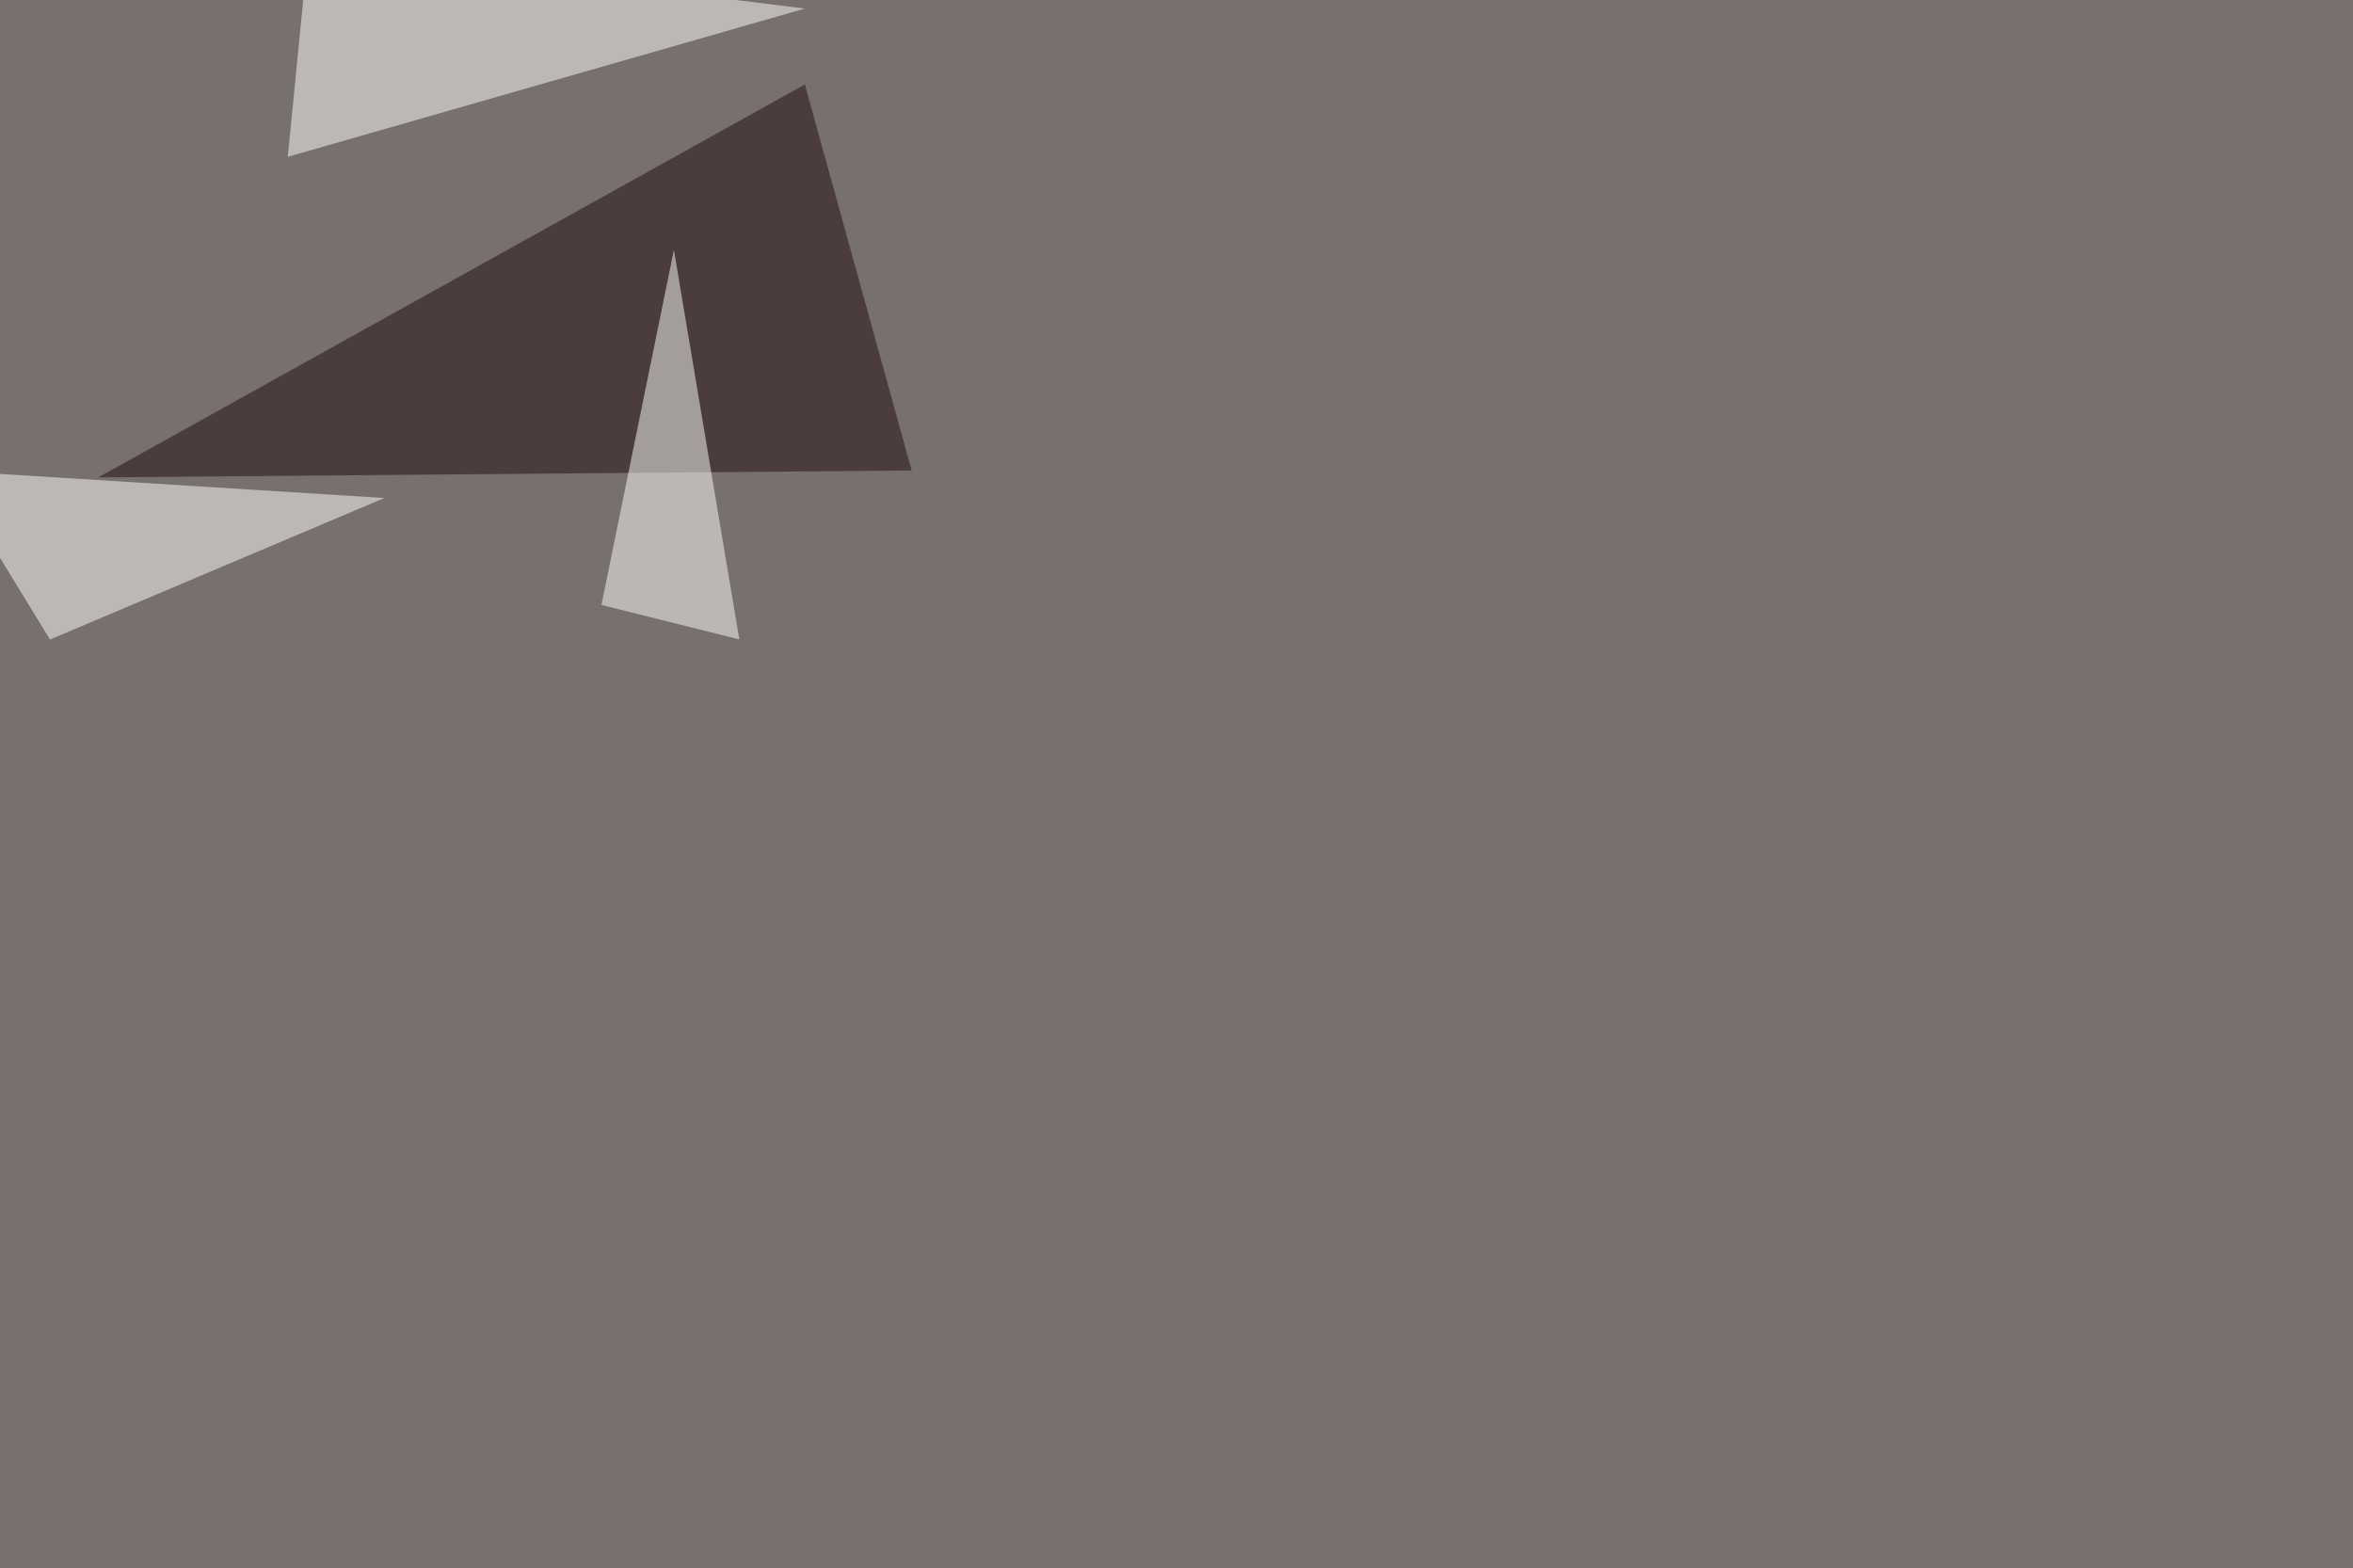
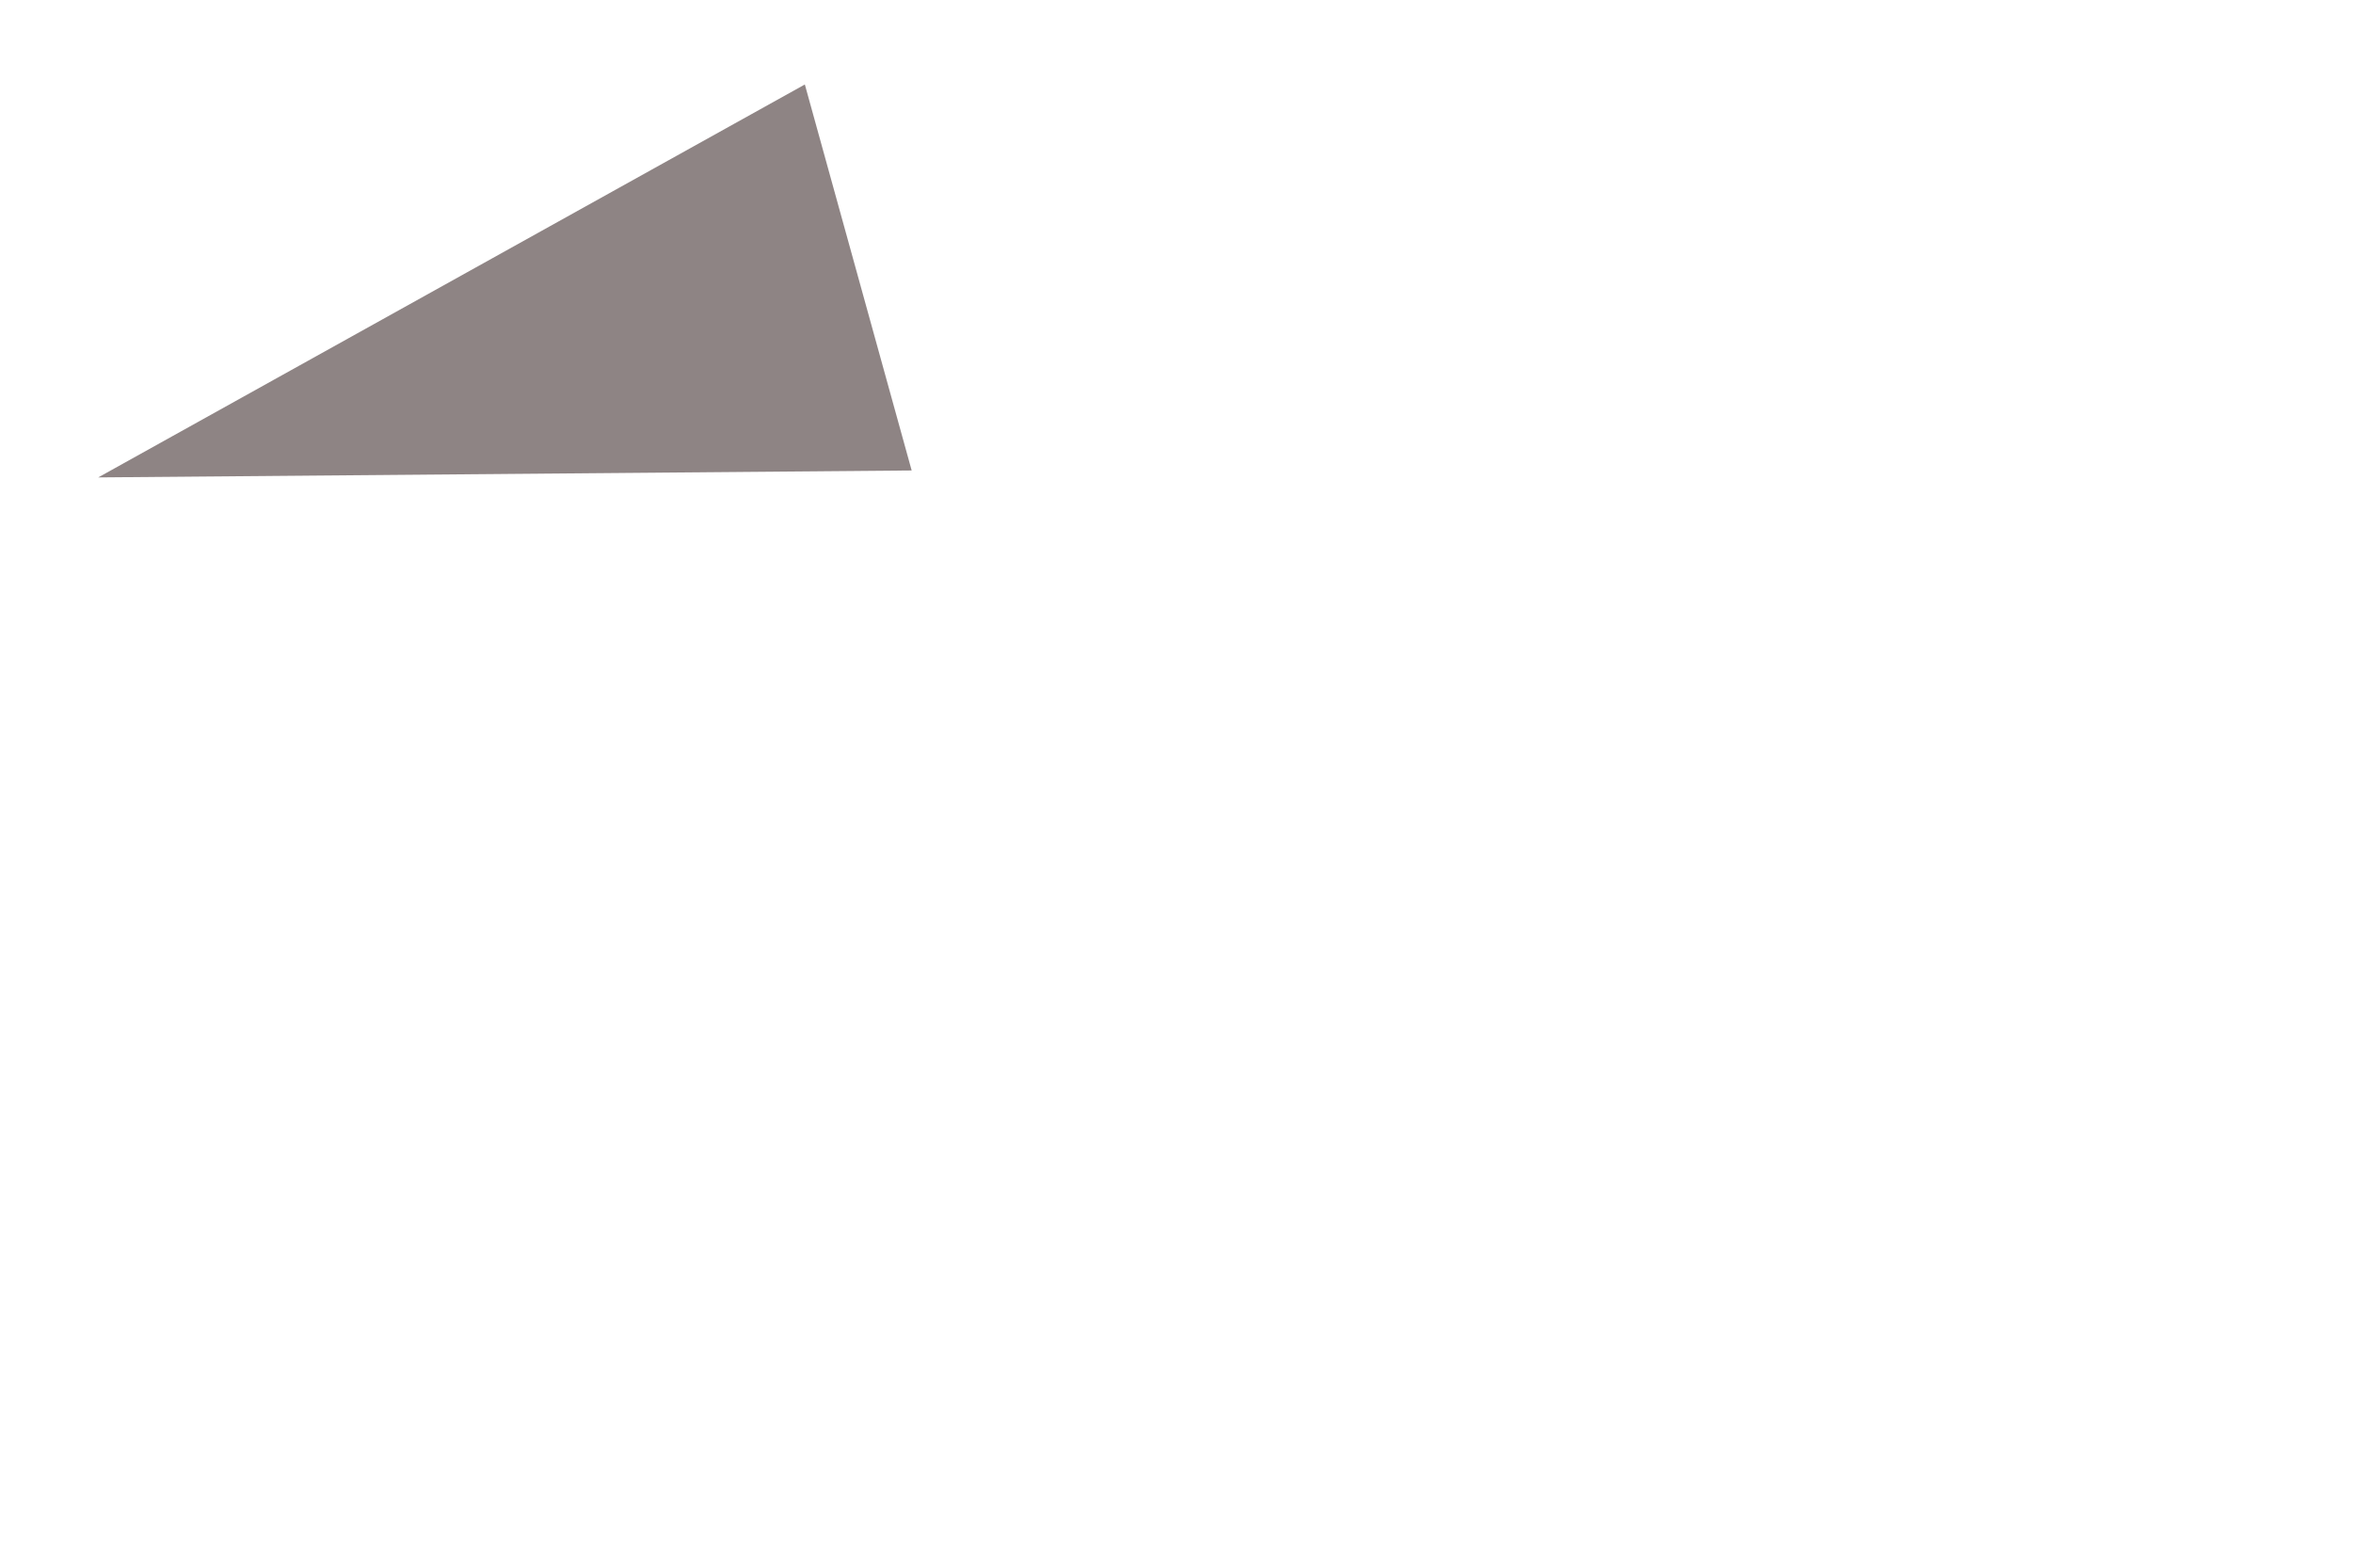
<svg xmlns="http://www.w3.org/2000/svg" width="2000" height="1333">
  <filter id="a">
    <feGaussianBlur stdDeviation="55" />
  </filter>
-   <rect width="100%" height="100%" fill="#77706c" />
  <g filter="url(#a)">
    <g fill-opacity=".5">
-       <path fill="#fff" d="M244.6 133.3l439.5-126-421.9-52.7zm82.1 290L-45.4 400l87.9 143.6z" />
      <path fill="#1f0b0b" d="M774.9 399.9l-691.4 5.9 600.6-334z" />
-       <path fill="#fffffb" d="M628.4 543.5l-117.2-29.3 61.6-301.8z" />
    </g>
  </g>
</svg>